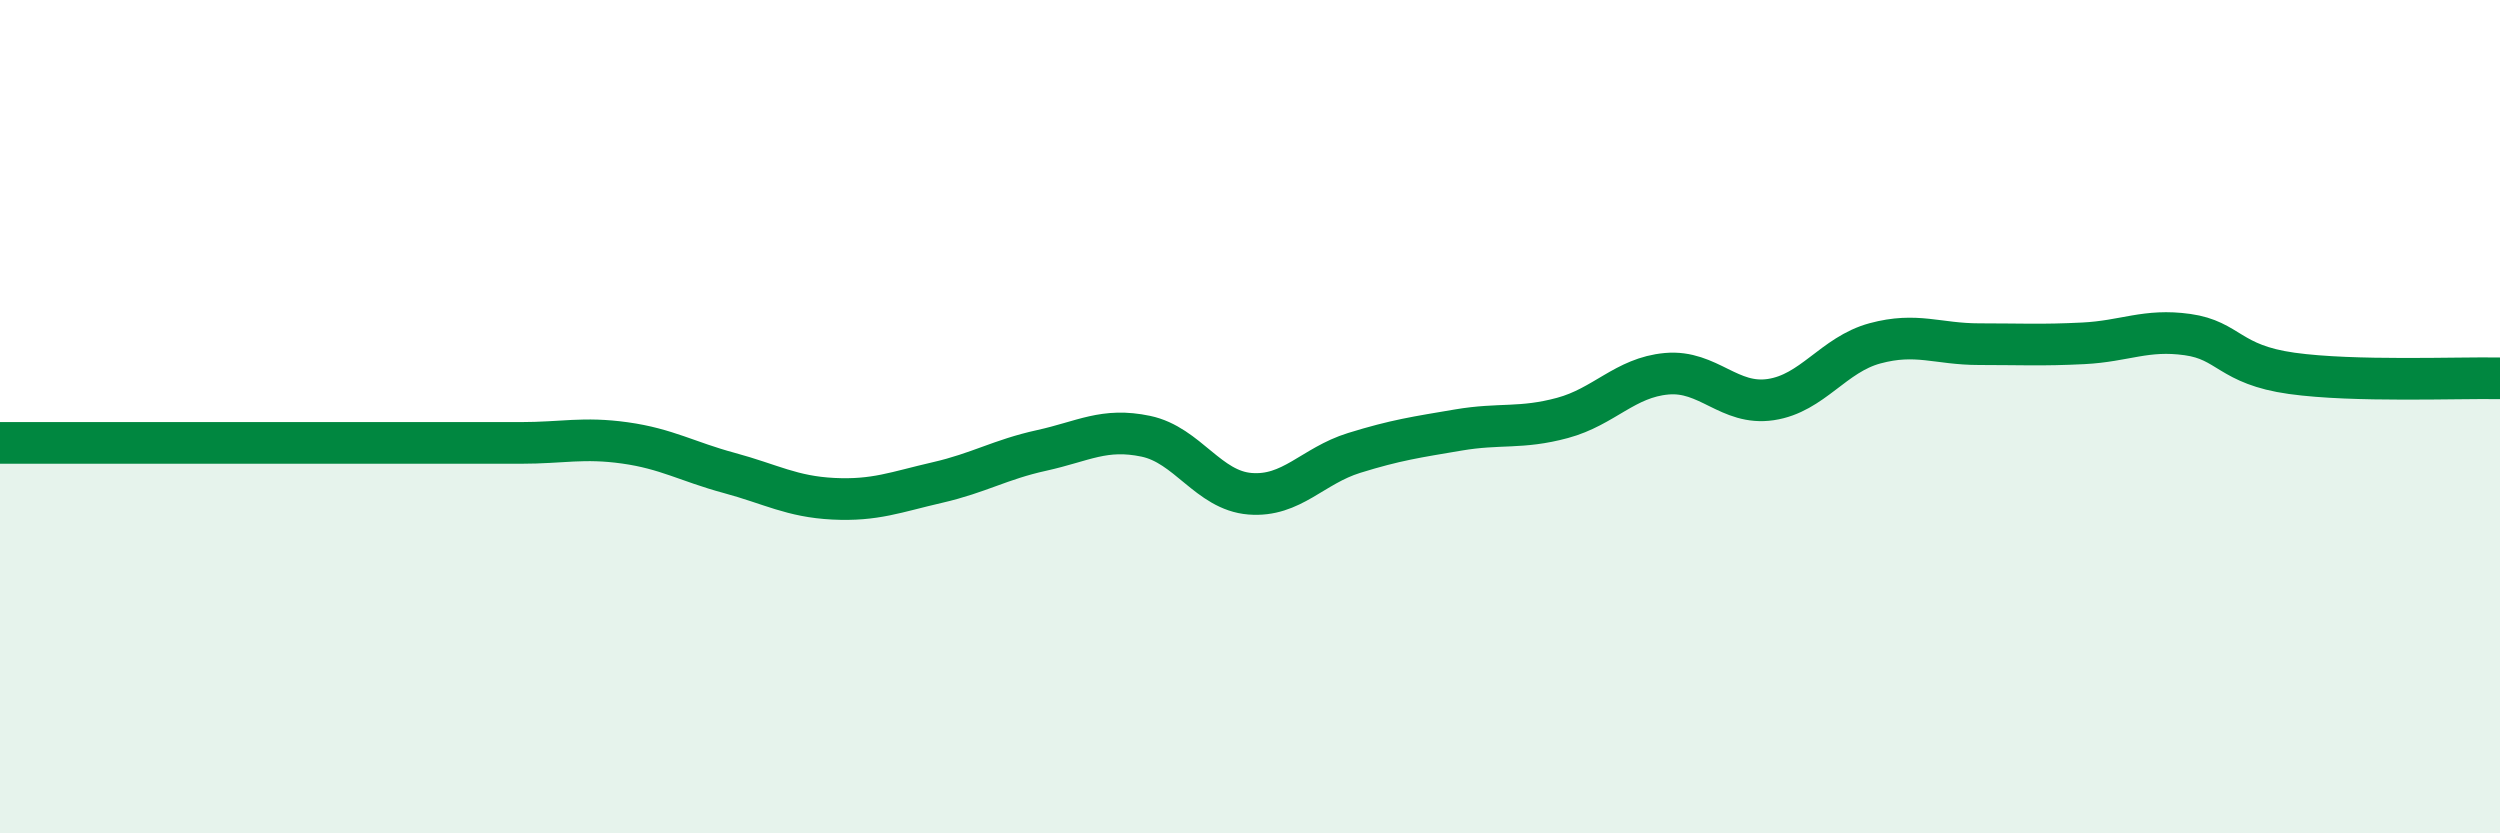
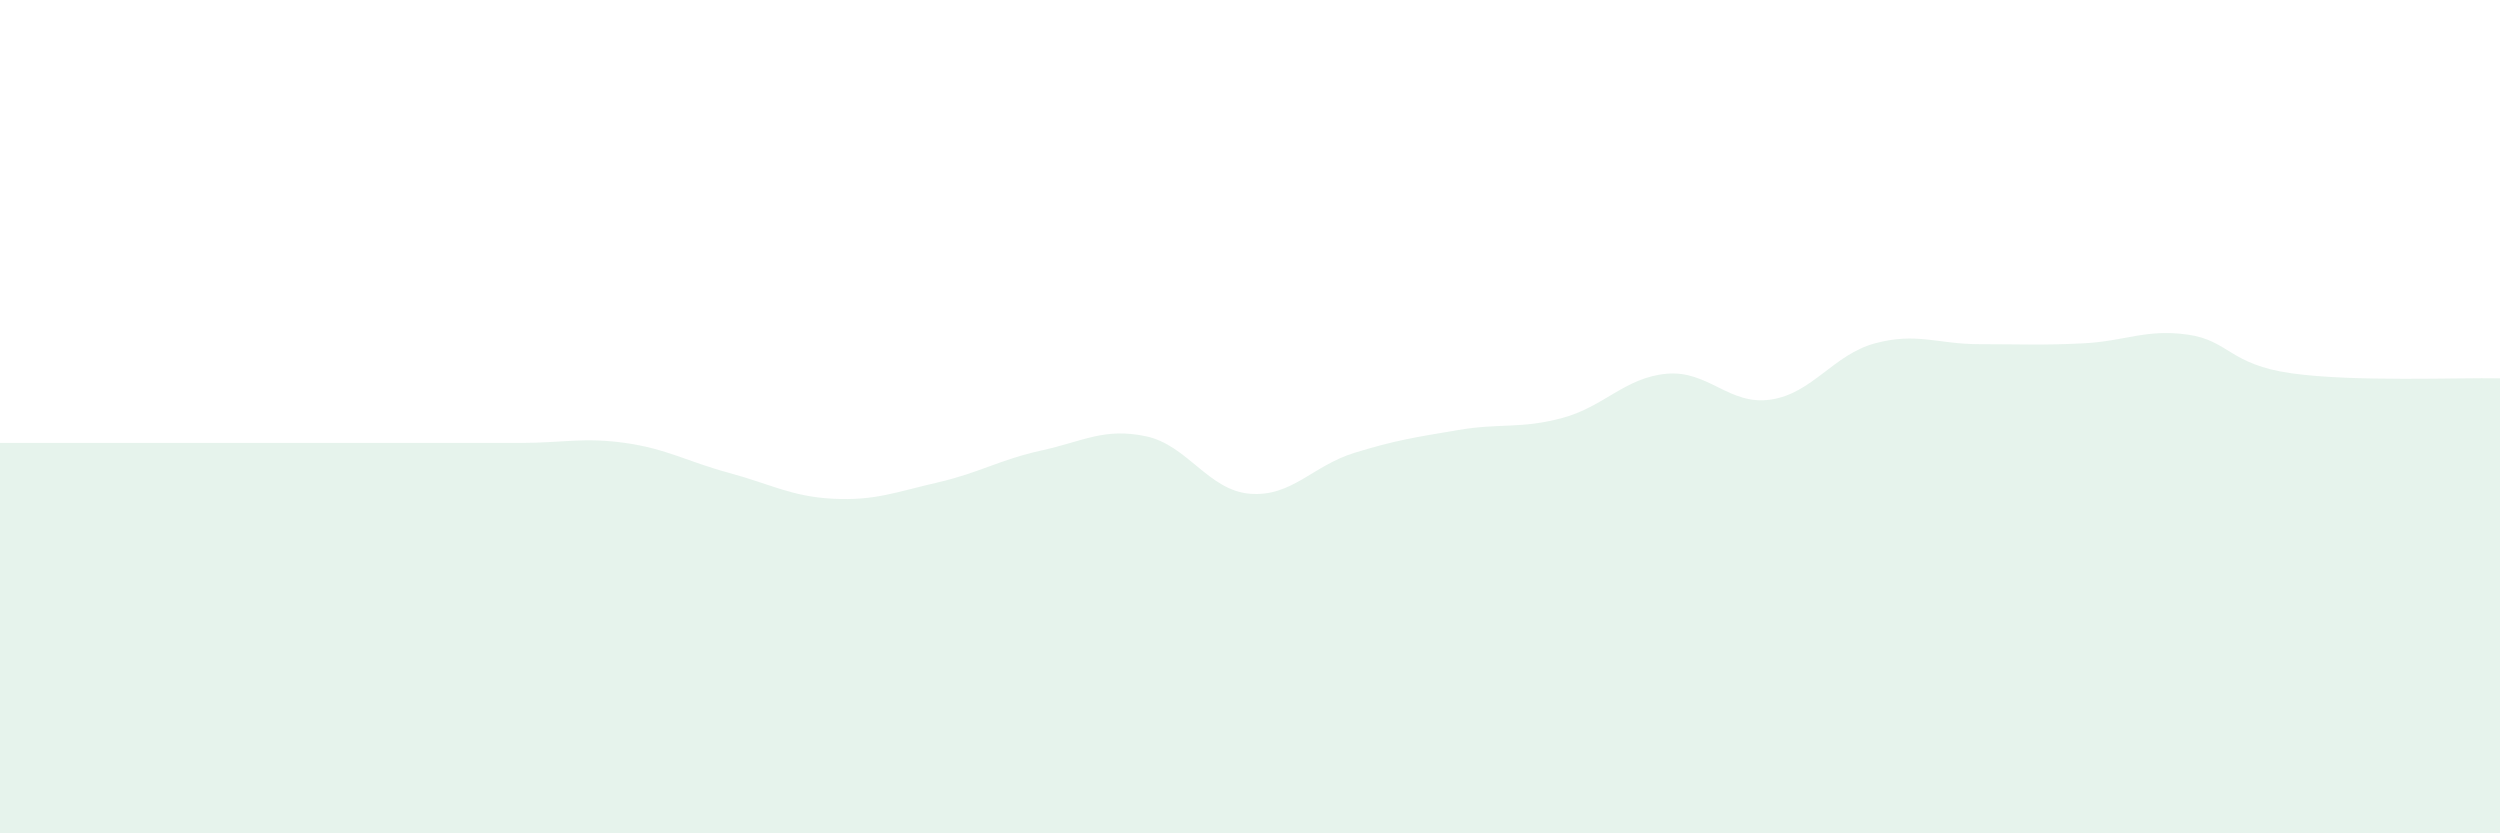
<svg xmlns="http://www.w3.org/2000/svg" width="60" height="20" viewBox="0 0 60 20">
  <path d="M 0,10.63 C 0.5,10.63 1.5,10.63 2.5,10.63 C 3.5,10.63 4,10.63 5,10.63 C 6,10.63 6.5,10.63 7.5,10.63 C 8.5,10.63 9,10.63 10,10.63 C 11,10.63 11.5,10.63 12.5,10.63 C 13.5,10.63 14,10.49 15,10.63 C 16,10.77 16.5,11.08 17.5,11.35 C 18.5,11.62 19,11.92 20,11.97 C 21,12.02 21.5,11.81 22.5,11.58 C 23.5,11.35 24,11.03 25,10.81 C 26,10.59 26.5,10.26 27.5,10.47 C 28.5,10.68 29,11.77 30,11.85 C 31,11.93 31.5,11.18 32.5,10.87 C 33.5,10.56 34,10.49 35,10.32 C 36,10.15 36.5,10.3 37.5,10.03 C 38.5,9.76 39,9.06 40,8.97 C 41,8.88 41.5,9.74 42.5,9.59 C 43.5,9.44 44,8.51 45,8.24 C 46,7.97 46.5,8.26 47.5,8.26 C 48.5,8.26 49,8.29 50,8.24 C 51,8.19 51.5,7.89 52.5,8.03 C 53.5,8.17 53.5,8.75 55,8.96 C 56.5,9.17 59,9.06 60,9.08L60 20L0 20Z" fill="#008740" opacity="0.1" stroke-linecap="round" stroke-linejoin="round" />
-   <path d="M 0,10.63 C 0.5,10.63 1.5,10.63 2.5,10.63 C 3.5,10.63 4,10.63 5,10.63 C 6,10.63 6.5,10.63 7.5,10.63 C 8.5,10.63 9,10.63 10,10.63 C 11,10.63 11.5,10.63 12.5,10.63 C 13.5,10.63 14,10.49 15,10.63 C 16,10.77 16.5,11.08 17.5,11.35 C 18.5,11.62 19,11.92 20,11.97 C 21,12.02 21.5,11.81 22.5,11.58 C 23.5,11.35 24,11.03 25,10.81 C 26,10.59 26.5,10.26 27.5,10.47 C 28.5,10.68 29,11.77 30,11.85 C 31,11.93 31.5,11.18 32.5,10.87 C 33.5,10.56 34,10.49 35,10.32 C 36,10.15 36.5,10.3 37.5,10.03 C 38.5,9.76 39,9.06 40,8.97 C 41,8.88 41.5,9.74 42.5,9.59 C 43.5,9.44 44,8.51 45,8.24 C 46,7.97 46.5,8.26 47.5,8.26 C 48.5,8.26 49,8.29 50,8.24 C 51,8.19 51.5,7.89 52.5,8.03 C 53.5,8.17 53.5,8.75 55,8.96 C 56.5,9.17 59,9.06 60,9.08" stroke="#008740" stroke-width="1" fill="none" stroke-linecap="round" stroke-linejoin="round" />
</svg>